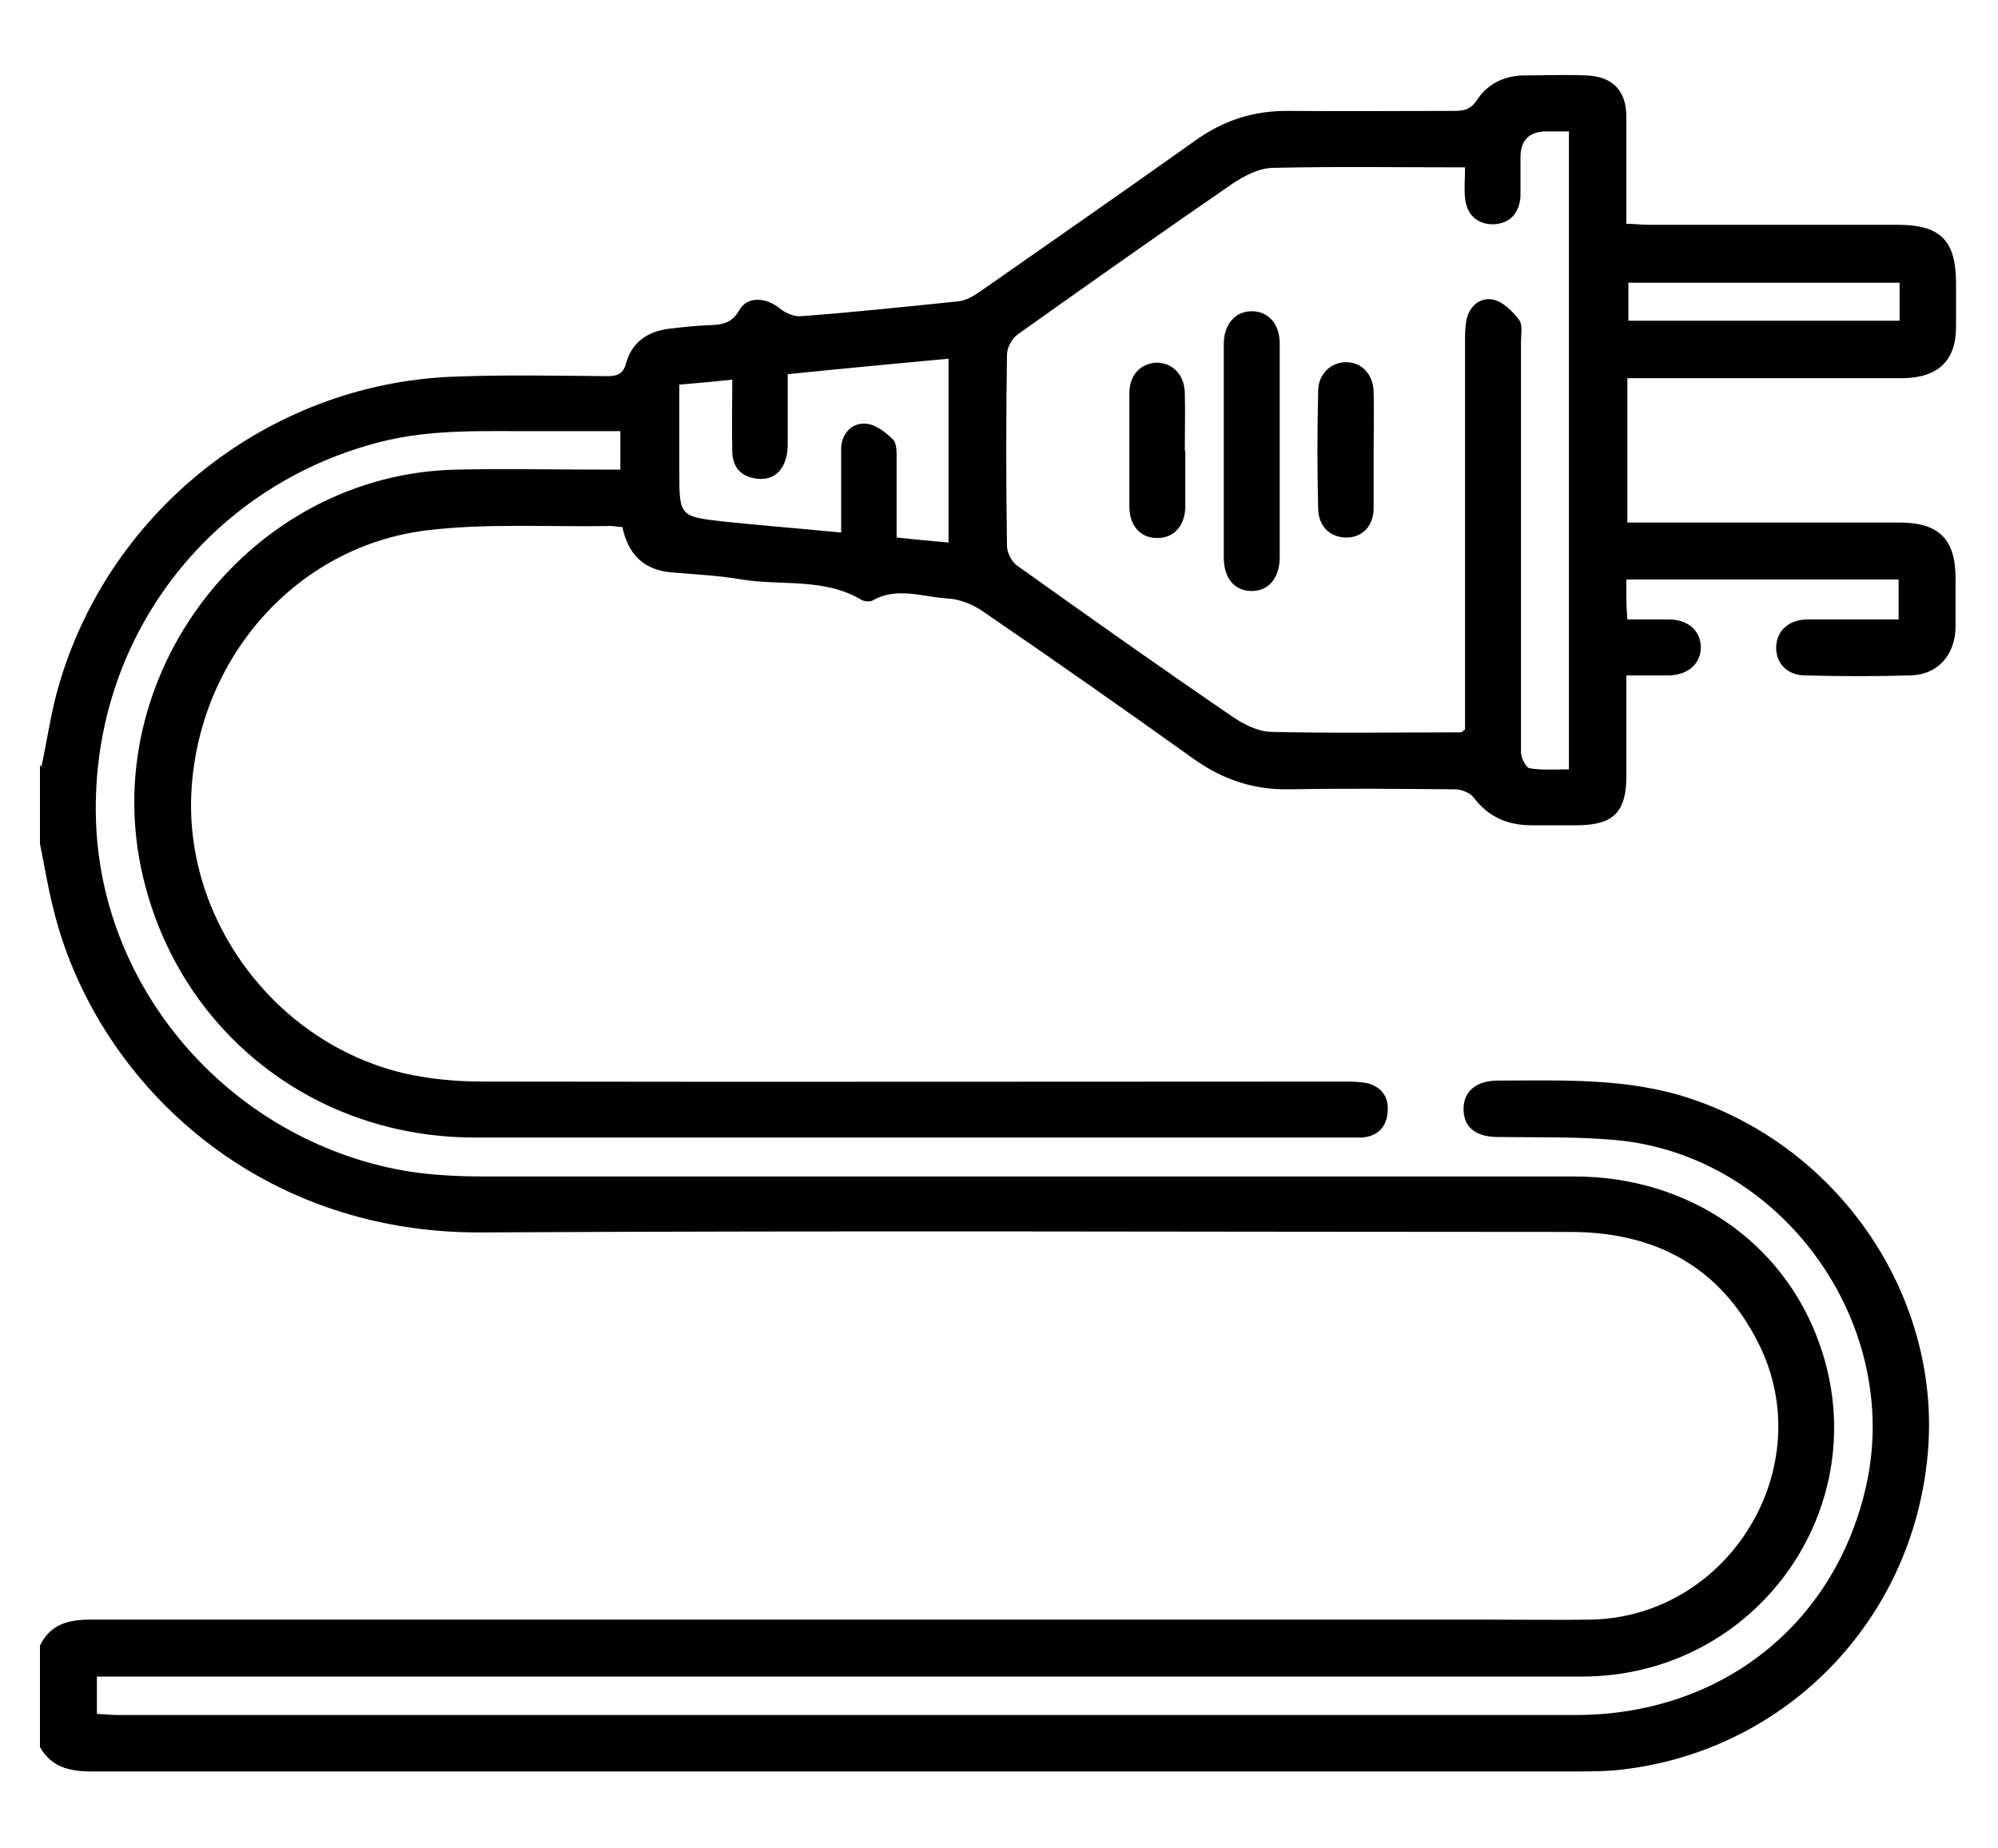
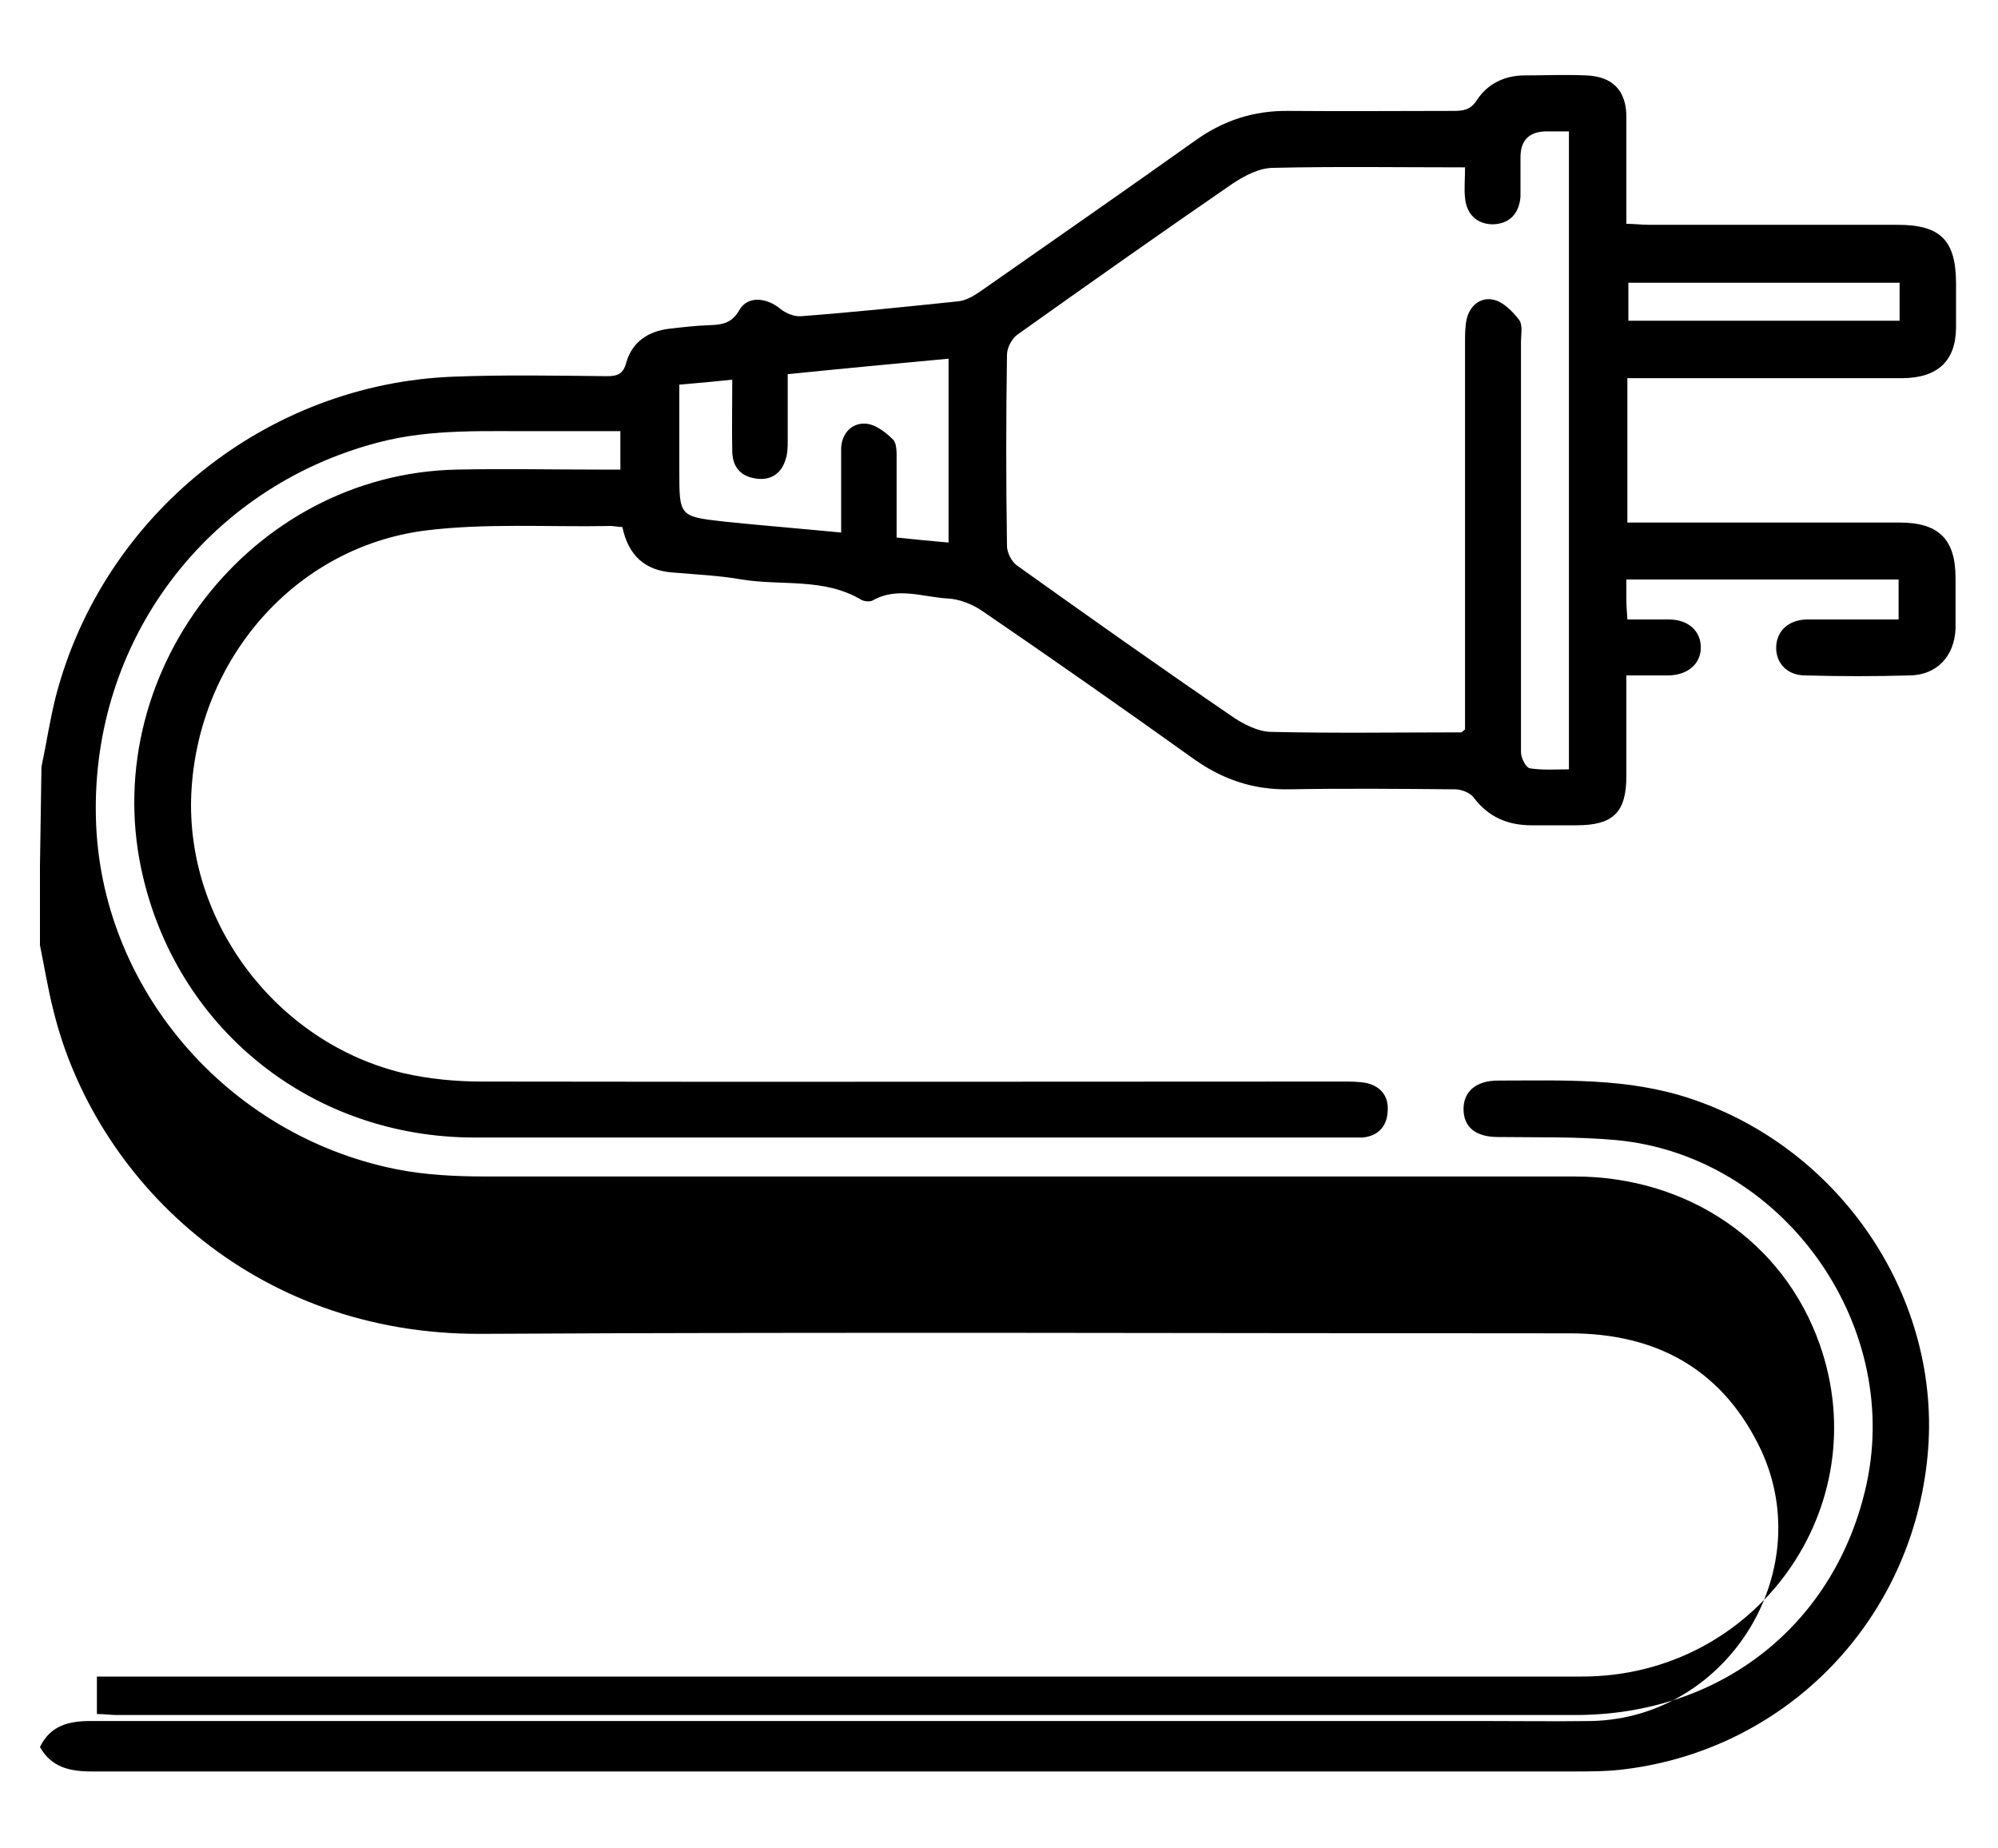
<svg xmlns="http://www.w3.org/2000/svg" viewBox="0 0 400 370" version="1.1">
  <g>
    <g id="Warstwa_1">
-       <path d="M8.3,153.5c1-4.7,1.7-9.5,2.9-14.2,9.5-36.3,42.2-62.5,79.6-63.9,10.2-.4,20.5-.2,30.7-.1,2.1,0,3.3-.4,3.9-2.8,1.2-4.1,4.4-6.2,8.6-6.7,2.6-.3,5.2-.6,7.8-.7,2.5-.1,4.6-.2,6.2-3,1.6-2.9,5.4-2.6,8.2-.3,1.1.9,2.8,1.6,4.1,1.5,10.6-.8,21.1-1.9,31.7-3,1.5-.2,3-1.1,4.3-2,14.3-10,28.7-20,42.9-30.1,5.7-4.1,11.8-6.1,18.9-6,11,.1,22,0,32.9,0,2,0,3.4-.2,4.7-2.2,2.1-3.2,5.4-4.8,9.2-4.9,4.2,0,8.5-.2,12.7,0,5.2.2,8,3,8,8.3,0,7,0,14,0,21.4,1.6,0,3,.2,4.5.2,16.6,0,33.2,0,49.8,0,8.6,0,11.7,3.1,11.7,11.8,0,2.9,0,5.8,0,8.6,0,6.8-3.6,10.2-10.6,10.3-15.1,0-30.2,0-45.3,0-3.2,0-6.4,0-9.9,0v28.9c1.4,0,2.7,0,4,0,16.8,0,33.7,0,50.5,0,7.8,0,11.2,3.3,11.2,11.1,0,3.4,0,6.8,0,10.1-.2,5.5-3.7,9.3-9.1,9.4-7,.2-14,.2-21,0-3.7,0-6-2.6-5.8-5.9.2-3.1,2.5-5.2,6.1-5.3,6.1,0,12.2,0,18.4,0v-8h-54.5c0,1.3,0,2.6,0,4,0,1.2.1,2.4.2,4,2.9,0,5.6,0,8.3,0,3.8,0,6.3,2.2,6.4,5.4.1,3.3-2.4,5.7-6.4,5.8-2.7,0-5.4,0-8.5,0,0,6.9,0,13.5,0,20.1,0,7.3-2.6,9.9-10,9.9-3,0-6,0-9,0-4.8,0-8.7-1.7-11.6-5.6-.7-.9-2.4-1.6-3.7-1.6-11.1-.1-22.2-.2-33.3,0-7,.1-13.1-1.9-18.9-6-14-10-28.1-19.9-42.3-29.6-2-1.4-4.7-2.5-7.1-2.6-5-.3-10.1-2.4-15,.4-.5.3-1.6.2-2.2-.1-7.5-4.5-16-2.8-24-4.1-4.5-.8-9.2-1-13.8-1.4-5.6-.4-8.9-3.4-10.1-9.1-.9,0-1.9-.3-2.9-.2-12.2.2-24.6-.6-36.6.9-26.2,3.4-45.5,25.9-46.8,52.6-1.2,25.7,17,49.9,42.4,56,5.2,1.2,10.6,1.7,15.9,1.7,57.4.1,114.8,0,172.2,0,1.6,0,3.3,0,4.8.3,2.9.7,4.5,2.7,4.2,5.8-.2,3-2,4.8-5,5.1-.9,0-1.7,0-2.6,0-58.4,0-116.8,0-175.2,0-32.1,0-58.9-21.1-66.3-51.9-9.8-40.5,21.3-81,62.8-81.8,9.5-.2,19,0,28.4,0,1.3,0,2.7,0,4.3,0v-7.7c-5.3,0-10.4,0-15.5,0-11.1.1-22.2-.6-33.1,2.3-34.2,9-57.3,39.6-56.4,75.1.8,33.8,26,63.4,59.9,70.3,5.9,1.2,12.1,1.5,18.2,1.5,72.6,0,145.2,0,217.9,0,22.8,0,41.9,13.1,49.1,33.6,11.5,32.6-12.7,66.5-47.6,66.5-97.4,0-194.9,0-292.3,0-1.6,0-3.2,0-5,0v7.5c1.4,0,2.7.2,4,.2,97.3,0,194.6,0,292,0,29.3,0,52.2-18.3,58.3-46.3,7-32.5-17.2-65.8-50.3-68.8-7.8-.7-15.7-.5-23.5-.6-4.5,0-6.9-2-6.9-5.6,0-3.5,2.5-5.7,6.9-5.7,13,0,25.9-.6,38.5,3.6,30.4,10.1,50.5,40.3,47.5,71.5-3.1,32.8-27.9,58.5-60.2,62.7-3.6.5-7.2.5-10.8.5-98.8,0-197.6,0-296.5,0-4.4,0-8.1-.8-10.4-4.9v-20.3c2.1-4.3,5.7-5.2,10.2-5.2,92.9,0,185.9,0,278.8,0,7.2,0,14.5.1,21.7,0,27.6-.7,45.8-30.7,33.3-55.4-7.7-15.3-20.7-22.2-37.7-22.2-72.6,0-145.2-.3-217.8.1-46.1.3-77.6-31.2-85.8-64.7-1.1-4.3-1.8-8.7-2.7-13.1,0-5.3,0-10.5,0-15.8ZM293.3,33.5c-13.3,0-25.8-.2-38.4.1-2.8,0-5.8,1.6-8.2,3.2-14.4,9.9-28.7,20-42.9,30.1-1.2.8-2.2,2.7-2.2,4.1-.2,12.7-.2,25.5,0,38.3,0,1.3.9,3.1,2,3.9,14.3,10.2,28.7,20.4,43.2,30.3,2.2,1.5,5,2.9,7.5,3,12.7.3,25.4.1,38.2.1.2,0,.4-.3.8-.6,0-1.4,0-3,0-4.7,0-24.3,0-48.5,0-72.8,0-1.5,0-3,.3-4.5.6-2.8,2.8-4.6,5.4-4,1.9.4,3.8,2.3,5.1,4,.8,1,.4,2.9.4,4.4,0,19.3,0,38.5,0,57.8,0,8.1,0,16.3,0,24.4,0,1.1,1,3.1,1.8,3.2,2.6.4,5.3.2,7.8.2V26.3c-1.7,0-3,0-4.4,0q-5.3,0-5.3,5.2c0,2.6,0,5.3,0,7.9-.3,3.5-2.3,5.4-5.5,5.5-3.1,0-5.3-1.9-5.6-5.3-.2-1.8,0-3.7,0-6ZM136,77c0,6.1,0,11.7,0,17.3,0,9,0,9.1,8.9,10.1,7.7.8,15.3,1.4,23.5,2.2,0-1.8,0-3.1,0-4.5,0-4.1,0-8.3,0-12.4.1-2.9,2.1-5,4.7-4.9,2,0,4.2,1.7,5.7,3.2.8.8.7,2.8.7,4.3,0,5.1,0,10.2,0,15.3,3.7.4,7,.7,10.4,1v-36.8c-10.8,1-21.4,2-32.2,3.1,0,4.7,0,8.9,0,13.2,0,1.4,0,2.8-.5,4.1-.9,2.7-3,4-5.8,3.6-3-.4-4.7-2.2-4.8-5.3-.1-4.7,0-9.4,0-14.5-3.8.4-7,.7-10.7,1ZM380.3,56.6h-54.3v7.6h54.3v-7.6Z" />
-       <path d="M256.2,90.5c0,7,0,14,0,21,0,4.3-2.3,6.9-5.8,6.8-3.3-.1-5.4-2.6-5.4-6.7,0-14.2,0-28.4,0-42.7,0-4,2.3-6.6,5.6-6.6,3.3,0,5.6,2.5,5.6,6.5,0,7.2,0,14.5,0,21.7Z" />
-       <path d="M275,90.5c0,3.7,0,7.5,0,11.2,0,3.6-2.3,5.9-5.4,5.9-3.2,0-5.6-2.1-5.7-5.7-.2-7.9-.2-15.7,0-23.6,0-3.5,2.6-5.8,5.6-5.8,3.1,0,5.4,2.4,5.5,5.9.1,4,0,8,0,12Z" />
-       <path d="M237.3,90.3c0,3.7,0,7.5,0,11.2-.1,3.8-2.3,6.2-5.6,6.2-3.3,0-5.5-2.3-5.6-6.1,0-7.6,0-15.2,0-22.9,0-3.6,2.2-5.9,5.3-6.1,3.2-.1,5.7,2.3,5.8,6,.1,3.9,0,7.7,0,11.6Z" />
+       <path d="M8.3,153.5c1-4.7,1.7-9.5,2.9-14.2,9.5-36.3,42.2-62.5,79.6-63.9,10.2-.4,20.5-.2,30.7-.1,2.1,0,3.3-.4,3.9-2.8,1.2-4.1,4.4-6.2,8.6-6.7,2.6-.3,5.2-.6,7.8-.7,2.5-.1,4.6-.2,6.2-3,1.6-2.9,5.4-2.6,8.2-.3,1.1.9,2.8,1.6,4.1,1.5,10.6-.8,21.1-1.9,31.7-3,1.5-.2,3-1.1,4.3-2,14.3-10,28.7-20,42.9-30.1,5.7-4.1,11.8-6.1,18.9-6,11,.1,22,0,32.9,0,2,0,3.4-.2,4.7-2.2,2.1-3.2,5.4-4.8,9.2-4.9,4.2,0,8.5-.2,12.7,0,5.2.2,8,3,8,8.3,0,7,0,14,0,21.4,1.6,0,3,.2,4.5.2,16.6,0,33.2,0,49.8,0,8.6,0,11.7,3.1,11.7,11.8,0,2.9,0,5.8,0,8.6,0,6.8-3.6,10.2-10.6,10.3-15.1,0-30.2,0-45.3,0-3.2,0-6.4,0-9.9,0v28.9c1.4,0,2.7,0,4,0,16.8,0,33.7,0,50.5,0,7.8,0,11.2,3.3,11.2,11.1,0,3.4,0,6.8,0,10.1-.2,5.5-3.7,9.3-9.1,9.4-7,.2-14,.2-21,0-3.7,0-6-2.6-5.8-5.9.2-3.1,2.5-5.2,6.1-5.3,6.1,0,12.2,0,18.4,0v-8h-54.5c0,1.3,0,2.6,0,4,0,1.2.1,2.4.2,4,2.9,0,5.6,0,8.3,0,3.8,0,6.3,2.2,6.4,5.4.1,3.3-2.4,5.7-6.4,5.8-2.7,0-5.4,0-8.5,0,0,6.9,0,13.5,0,20.1,0,7.3-2.6,9.9-10,9.9-3,0-6,0-9,0-4.8,0-8.7-1.7-11.6-5.6-.7-.9-2.4-1.6-3.7-1.6-11.1-.1-22.2-.2-33.3,0-7,.1-13.1-1.9-18.9-6-14-10-28.1-19.9-42.3-29.6-2-1.4-4.7-2.5-7.1-2.6-5-.3-10.1-2.4-15,.4-.5.3-1.6.2-2.2-.1-7.5-4.5-16-2.8-24-4.1-4.5-.8-9.2-1-13.8-1.4-5.6-.4-8.9-3.4-10.1-9.1-.9,0-1.9-.3-2.9-.2-12.2.2-24.6-.6-36.6.9-26.2,3.4-45.5,25.9-46.8,52.6-1.2,25.7,17,49.9,42.4,56,5.2,1.2,10.6,1.7,15.9,1.7,57.4.1,114.8,0,172.2,0,1.6,0,3.3,0,4.8.3,2.9.7,4.5,2.7,4.2,5.8-.2,3-2,4.8-5,5.1-.9,0-1.7,0-2.6,0-58.4,0-116.8,0-175.2,0-32.1,0-58.9-21.1-66.3-51.9-9.8-40.5,21.3-81,62.8-81.8,9.5-.2,19,0,28.4,0,1.3,0,2.7,0,4.3,0v-7.7c-5.3,0-10.4,0-15.5,0-11.1.1-22.2-.6-33.1,2.3-34.2,9-57.3,39.6-56.4,75.1.8,33.8,26,63.4,59.9,70.3,5.9,1.2,12.1,1.5,18.2,1.5,72.6,0,145.2,0,217.9,0,22.8,0,41.9,13.1,49.1,33.6,11.5,32.6-12.7,66.5-47.6,66.5-97.4,0-194.9,0-292.3,0-1.6,0-3.2,0-5,0v7.5c1.4,0,2.7.2,4,.2,97.3,0,194.6,0,292,0,29.3,0,52.2-18.3,58.3-46.3,7-32.5-17.2-65.8-50.3-68.8-7.8-.7-15.7-.5-23.5-.6-4.5,0-6.9-2-6.9-5.6,0-3.5,2.5-5.7,6.9-5.7,13,0,25.9-.6,38.5,3.6,30.4,10.1,50.5,40.3,47.5,71.5-3.1,32.8-27.9,58.5-60.2,62.7-3.6.5-7.2.5-10.8.5-98.8,0-197.6,0-296.5,0-4.4,0-8.1-.8-10.4-4.9c2.1-4.3,5.7-5.2,10.2-5.2,92.9,0,185.9,0,278.8,0,7.2,0,14.5.1,21.7,0,27.6-.7,45.8-30.7,33.3-55.4-7.7-15.3-20.7-22.2-37.7-22.2-72.6,0-145.2-.3-217.8.1-46.1.3-77.6-31.2-85.8-64.7-1.1-4.3-1.8-8.7-2.7-13.1,0-5.3,0-10.5,0-15.8ZM293.3,33.5c-13.3,0-25.8-.2-38.4.1-2.8,0-5.8,1.6-8.2,3.2-14.4,9.9-28.7,20-42.9,30.1-1.2.8-2.2,2.7-2.2,4.1-.2,12.7-.2,25.5,0,38.3,0,1.3.9,3.1,2,3.9,14.3,10.2,28.7,20.4,43.2,30.3,2.2,1.5,5,2.9,7.5,3,12.7.3,25.4.1,38.2.1.2,0,.4-.3.8-.6,0-1.4,0-3,0-4.7,0-24.3,0-48.5,0-72.8,0-1.5,0-3,.3-4.5.6-2.8,2.8-4.6,5.4-4,1.9.4,3.8,2.3,5.1,4,.8,1,.4,2.9.4,4.4,0,19.3,0,38.5,0,57.8,0,8.1,0,16.3,0,24.4,0,1.1,1,3.1,1.8,3.2,2.6.4,5.3.2,7.8.2V26.3c-1.7,0-3,0-4.4,0q-5.3,0-5.3,5.2c0,2.6,0,5.3,0,7.9-.3,3.5-2.3,5.4-5.5,5.5-3.1,0-5.3-1.9-5.6-5.3-.2-1.8,0-3.7,0-6ZM136,77c0,6.1,0,11.7,0,17.3,0,9,0,9.1,8.9,10.1,7.7.8,15.3,1.4,23.5,2.2,0-1.8,0-3.1,0-4.5,0-4.1,0-8.3,0-12.4.1-2.9,2.1-5,4.7-4.9,2,0,4.2,1.7,5.7,3.2.8.8.7,2.8.7,4.3,0,5.1,0,10.2,0,15.3,3.7.4,7,.7,10.4,1v-36.8c-10.8,1-21.4,2-32.2,3.1,0,4.7,0,8.9,0,13.2,0,1.4,0,2.8-.5,4.1-.9,2.7-3,4-5.8,3.6-3-.4-4.7-2.2-4.8-5.3-.1-4.7,0-9.4,0-14.5-3.8.4-7,.7-10.7,1ZM380.3,56.6h-54.3v7.6h54.3v-7.6Z" />
    </g>
  </g>
</svg>